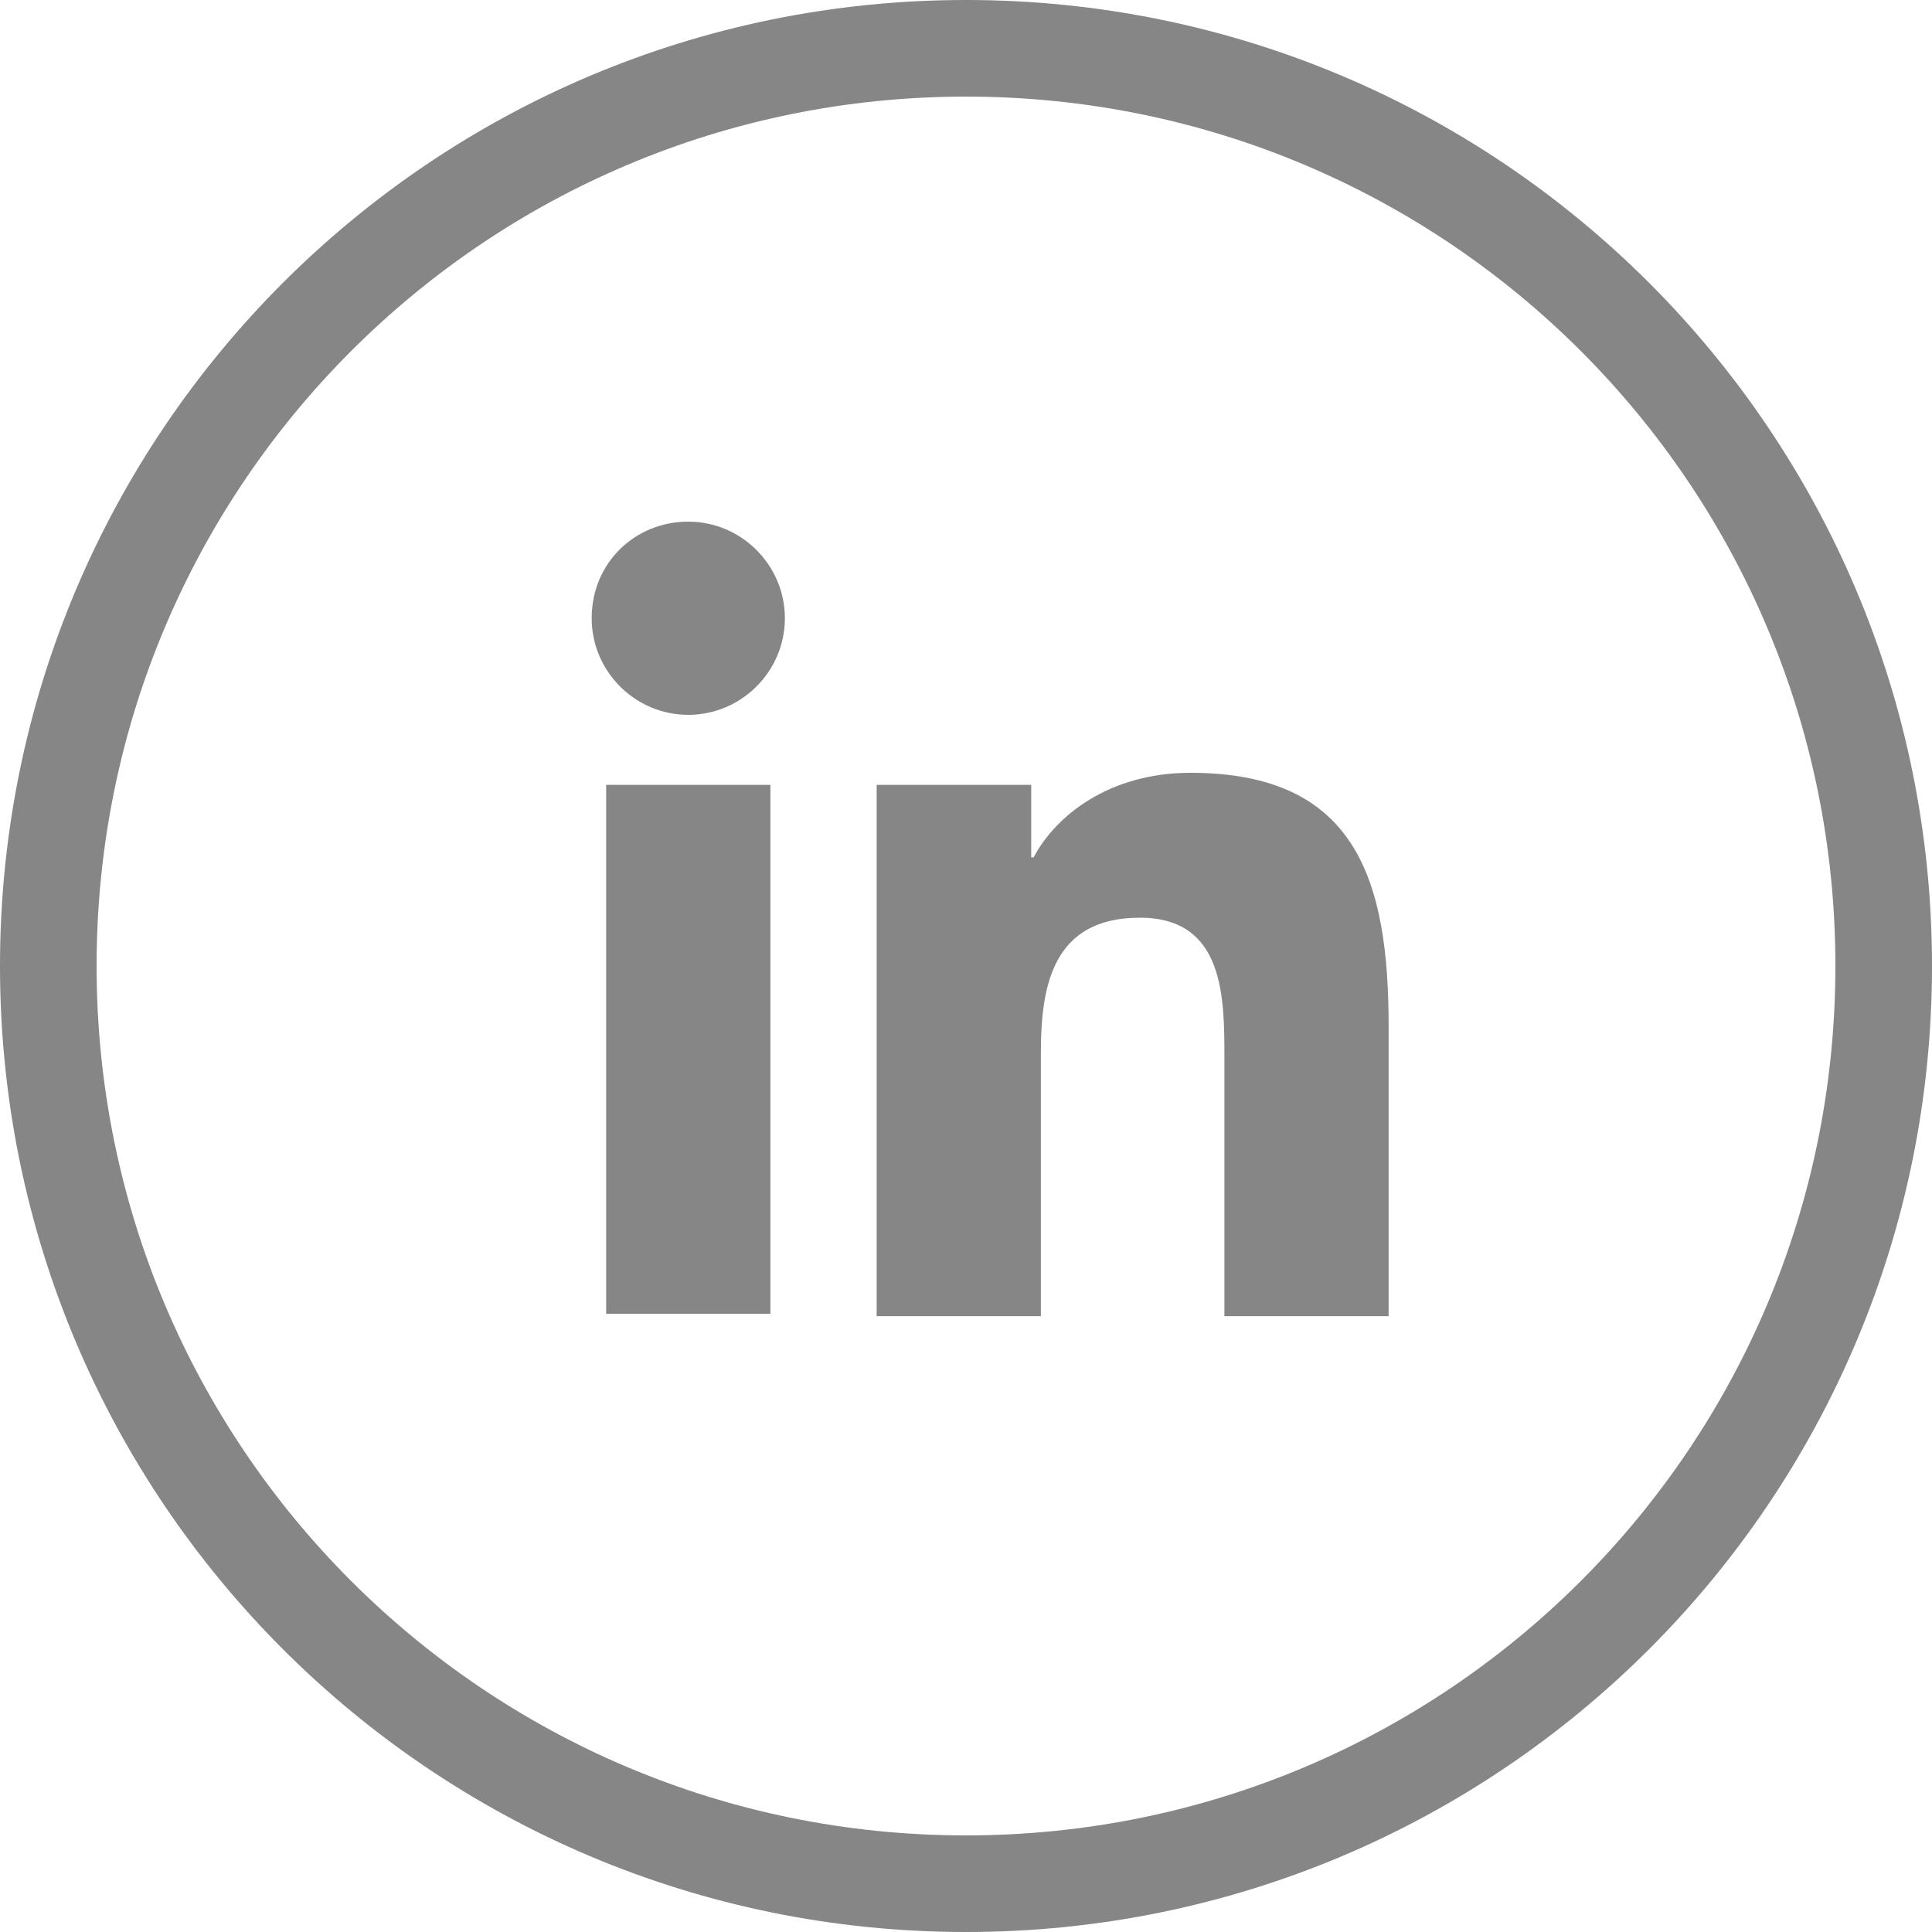
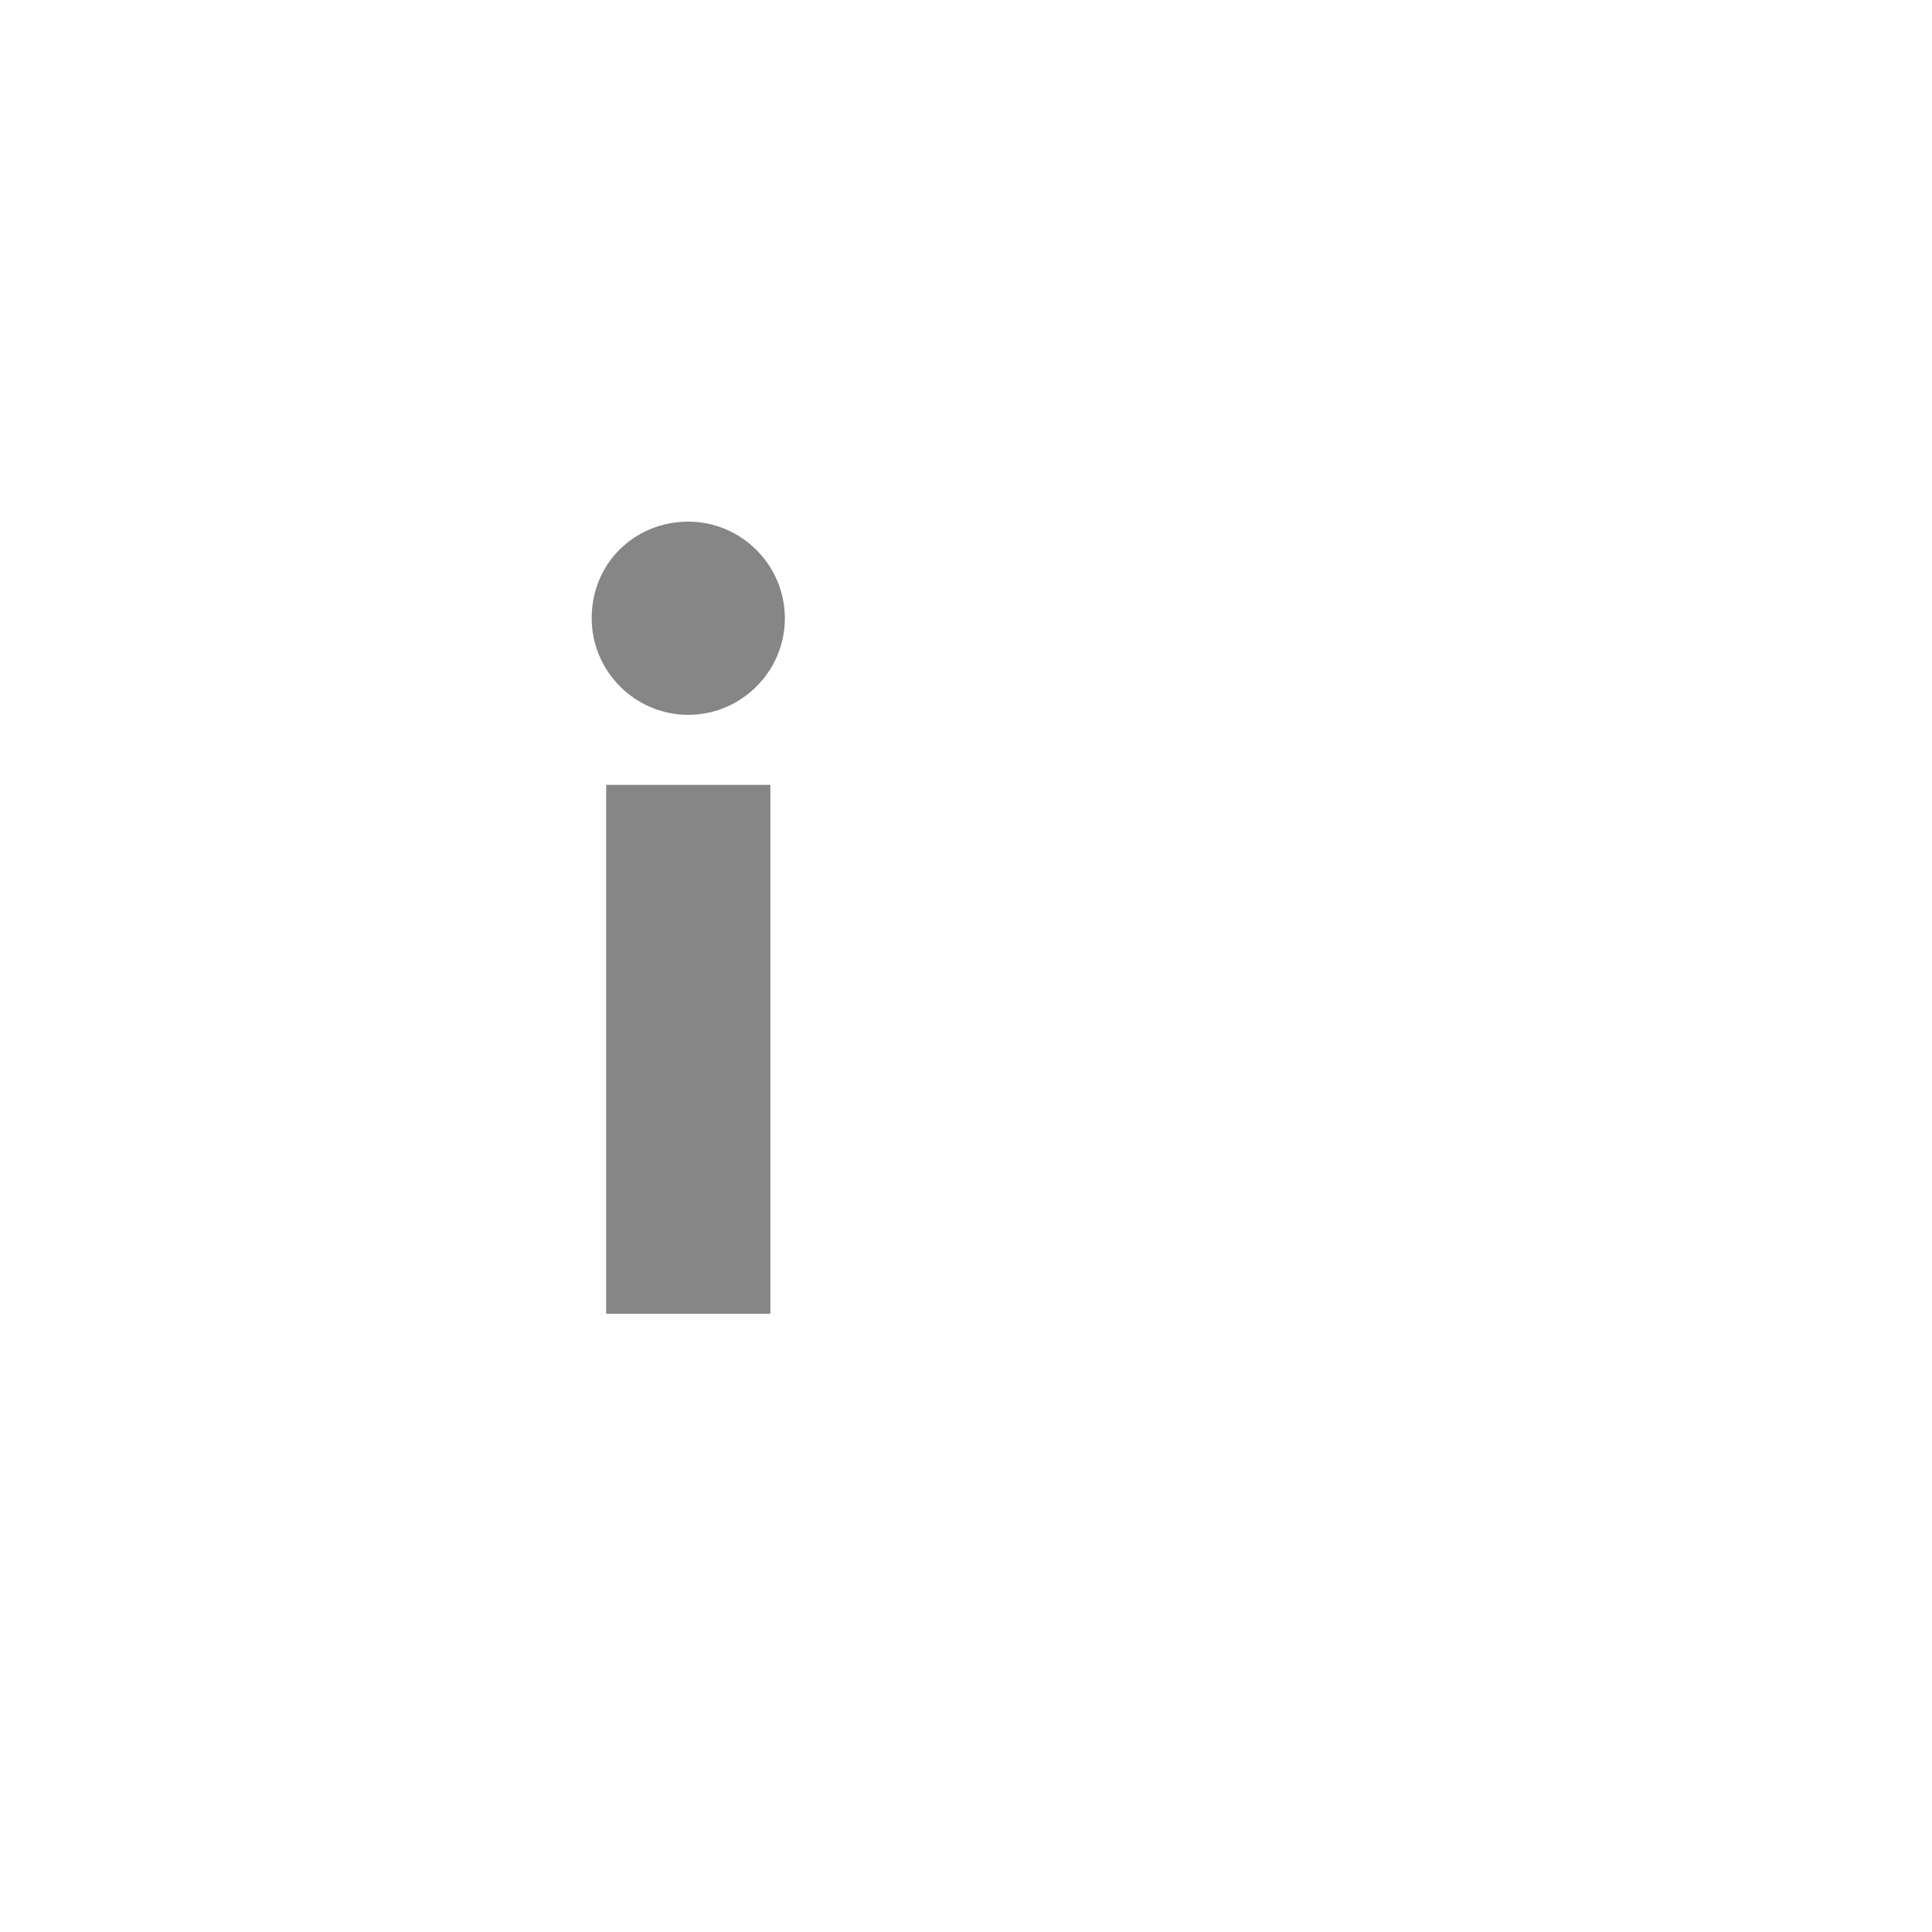
<svg xmlns="http://www.w3.org/2000/svg" version="1.1" id="Layer_1" x="0px" y="0px" width="80px" height="80px" viewBox="0 0 80 80" style="enable-background:new 0 0 80 80;" xml:space="preserve">
  <style type="text/css">
	.st0{fill:#868686;}
</style>
  <g>
-     <path class="st0" d="M40,4c19.9,0,36,16.1,36,36S59.9,76,40,76S4,59.9,4,40S20.1,4,40,4 M40,0C17.9,0,0,17.9,0,40s17.9,40,40,40   s40-17.9,40-40S62.1,0,40,0L40,0z" />
-   </g>
+     </g>
  <g>
    <path class="st0" d="M25.1,32.5h6.8v21.9h-6.8V32.5z M28.5,21.6c2.2,0,4,1.8,4,4c0,2.2-1.8,4-4,4c-2.2,0-4-1.8-4-4   C24.5,23.3,26.3,21.6,28.5,21.6" />
-     <path class="st0" d="M36.2,32.5h6.5v3h0.1c0.9-1.7,3.1-3.5,6.5-3.5c6.9,0,8.2,4.5,8.2,10.5v12h-6.8V43.8c0-2.5,0-5.8-3.5-5.8   c-3.6,0-4.1,2.8-4.1,5.6v10.9h-6.8V32.5" />
  </g>
</svg>